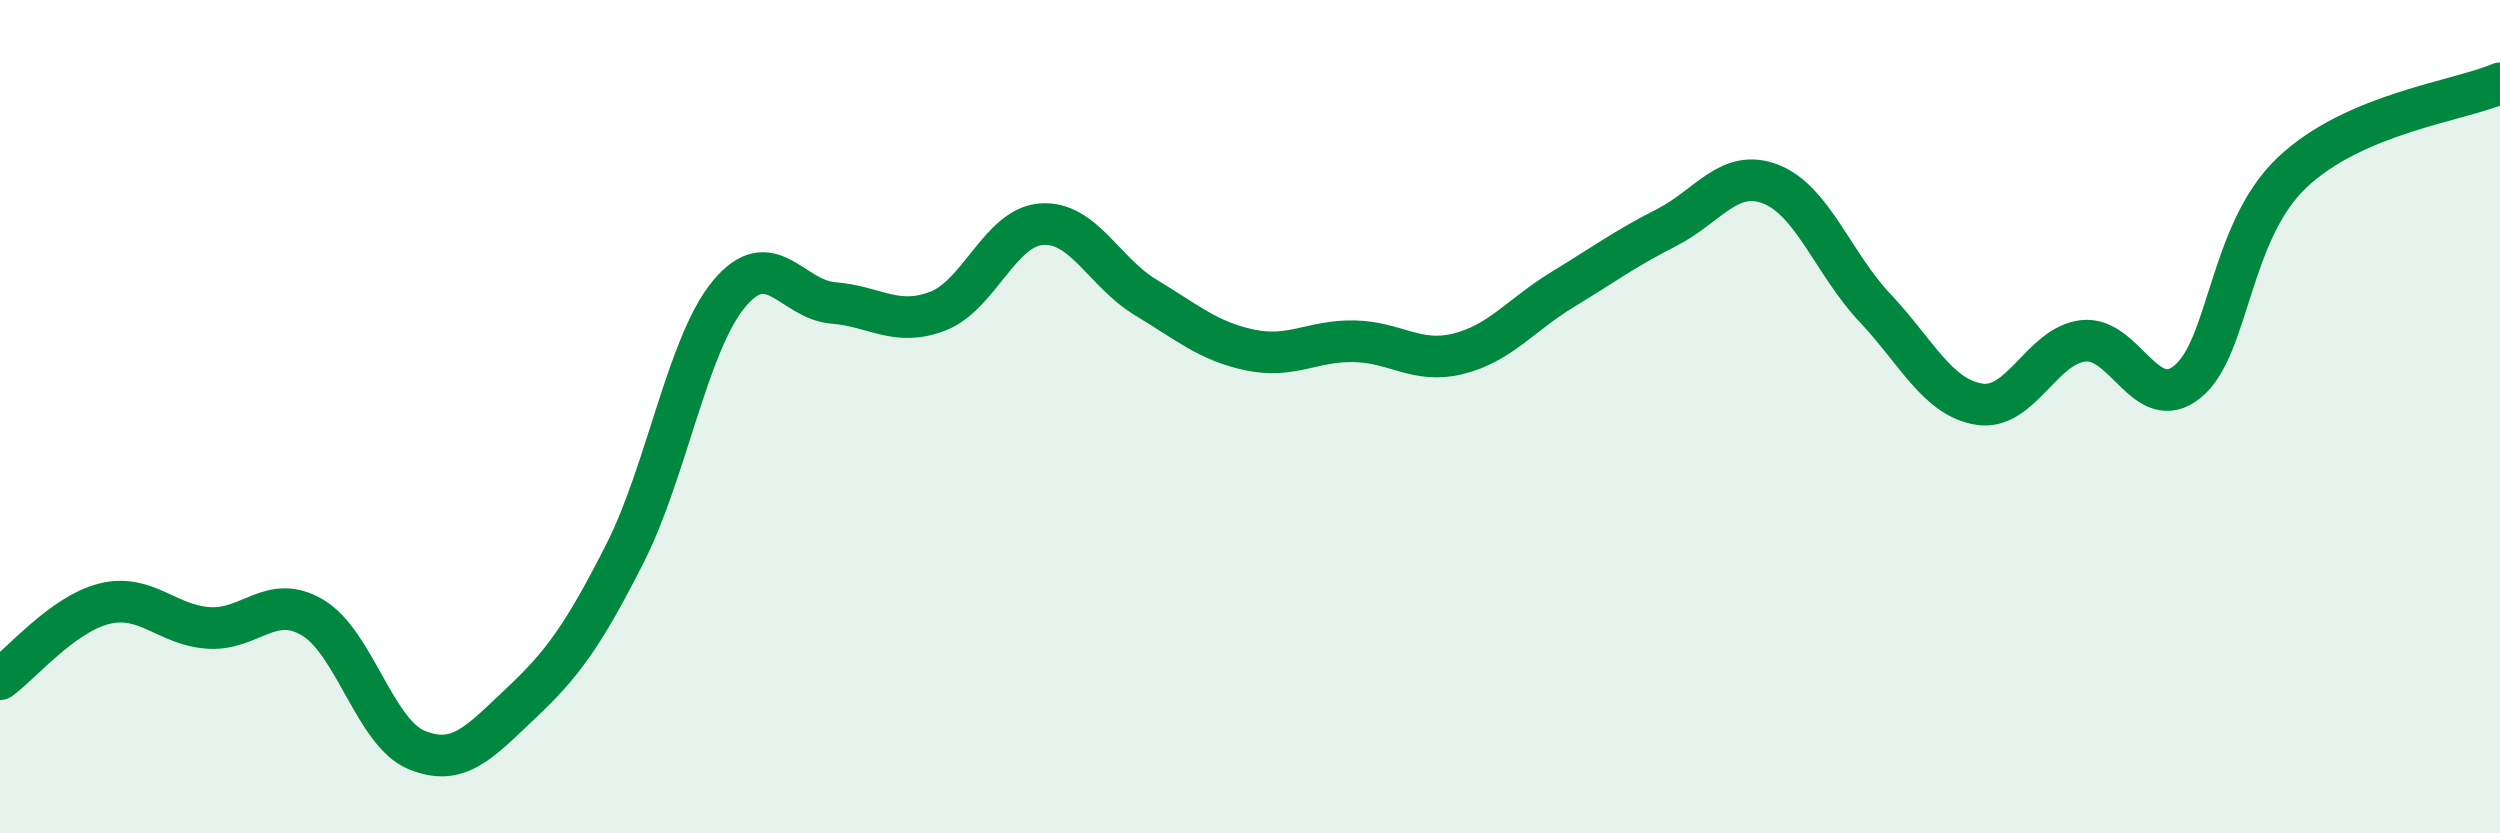
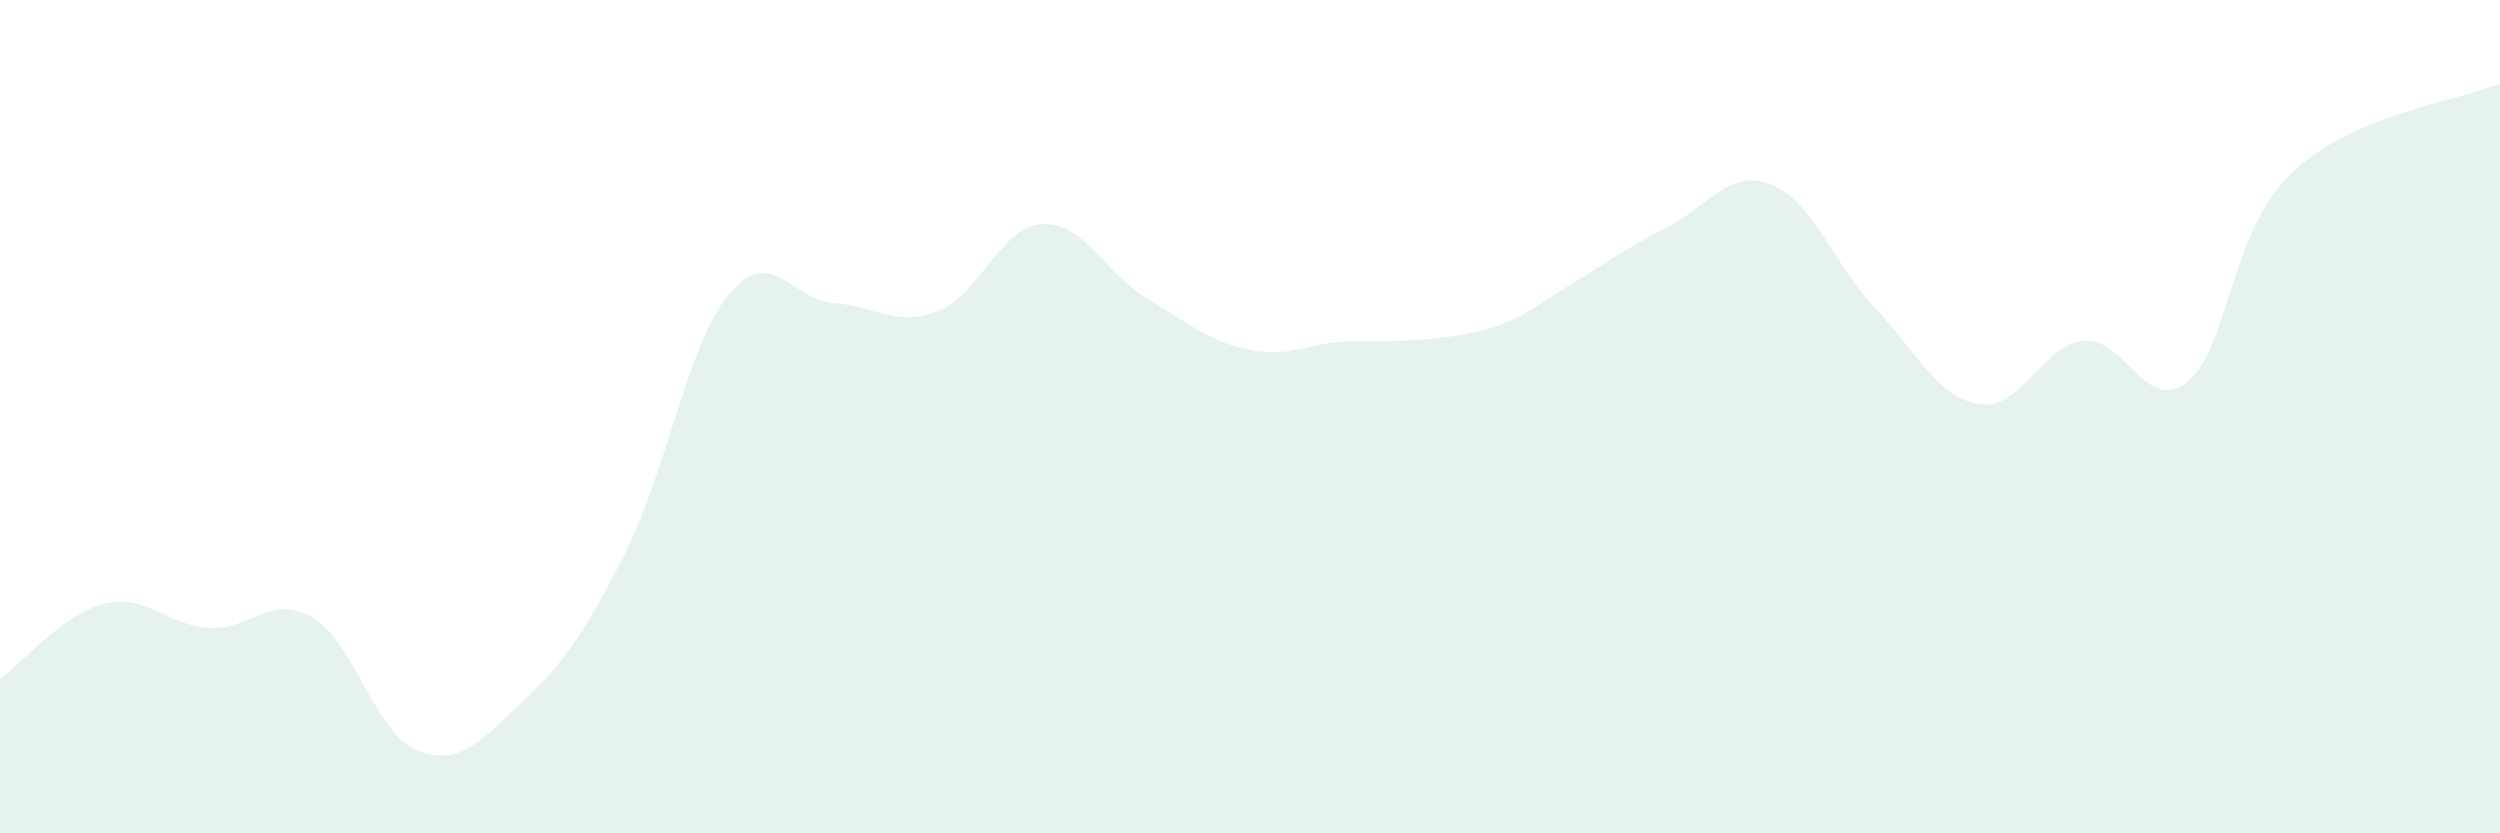
<svg xmlns="http://www.w3.org/2000/svg" width="60" height="20" viewBox="0 0 60 20">
-   <path d="M 0,16.3 C 0.5,15.94 1.5,14.74 2.5,14.49 C 3.5,14.24 4,15 5,15.07 C 6,15.14 6.5,14.23 7.5,14.82 C 8.5,15.41 9,17.59 10,18 C 11,18.41 11.5,17.82 12.5,16.88 C 13.5,15.94 14,15.25 15,13.28 C 16,11.31 16.5,8.25 17.5,7.05 C 18.5,5.85 19,7.19 20,7.27 C 21,7.35 21.5,7.85 22.5,7.47 C 23.5,7.09 24,5.45 25,5.38 C 26,5.31 26.5,6.54 27.5,7.14 C 28.5,7.74 29,8.19 30,8.4 C 31,8.61 31.5,8.17 32.5,8.19 C 33.5,8.21 34,8.74 35,8.49 C 36,8.24 36.5,7.56 37.5,6.95 C 38.5,6.34 39,5.97 40,5.46 C 41,4.95 41.5,4.03 42.5,4.42 C 43.5,4.81 44,6.33 45,7.39 C 46,8.45 46.5,9.54 47.5,9.7 C 48.5,9.86 49,8.29 50,8.18 C 51,8.07 51.5,9.97 52.5,9.16 C 53.5,8.35 53.5,5.58 55,4.15 C 56.5,2.72 59,2.43 60,2L60 20L0 20Z" fill="#008740" opacity="0.1" stroke-linecap="round" stroke-linejoin="round" />
-   <path d="M 0,16.3 C 0.5,15.94 1.5,14.74 2.5,14.49 C 3.5,14.24 4,15 5,15.07 C 6,15.14 6.5,14.23 7.5,14.82 C 8.5,15.41 9,17.59 10,18 C 11,18.41 11.5,17.82 12.5,16.88 C 13.5,15.94 14,15.25 15,13.28 C 16,11.31 16.5,8.25 17.5,7.05 C 18.5,5.85 19,7.19 20,7.27 C 21,7.35 21.5,7.85 22.5,7.47 C 23.5,7.09 24,5.45 25,5.38 C 26,5.31 26.5,6.54 27.5,7.14 C 28.5,7.74 29,8.19 30,8.4 C 31,8.61 31.5,8.17 32.5,8.19 C 33.5,8.21 34,8.74 35,8.49 C 36,8.24 36.5,7.56 37.5,6.95 C 38.5,6.34 39,5.97 40,5.46 C 41,4.95 41.5,4.03 42.5,4.42 C 43.5,4.81 44,6.33 45,7.39 C 46,8.45 46.5,9.54 47.5,9.7 C 48.5,9.86 49,8.29 50,8.18 C 51,8.07 51.5,9.97 52.5,9.16 C 53.5,8.35 53.5,5.58 55,4.15 C 56.5,2.72 59,2.43 60,2" stroke="#008740" stroke-width="1" fill="none" stroke-linecap="round" stroke-linejoin="round" />
+   <path d="M 0,16.3 C 0.5,15.94 1.5,14.74 2.5,14.49 C 3.5,14.24 4,15 5,15.07 C 6,15.14 6.5,14.23 7.5,14.82 C 8.5,15.41 9,17.59 10,18 C 11,18.41 11.5,17.82 12.5,16.88 C 13.5,15.94 14,15.25 15,13.28 C 16,11.31 16.5,8.25 17.5,7.05 C 18.5,5.85 19,7.19 20,7.27 C 21,7.35 21.5,7.85 22.5,7.47 C 23.5,7.09 24,5.45 25,5.38 C 26,5.31 26.5,6.54 27.5,7.14 C 28.5,7.74 29,8.19 30,8.4 C 31,8.61 31.5,8.17 32.5,8.19 C 36,8.24 36.5,7.56 37.5,6.95 C 38.5,6.34 39,5.97 40,5.46 C 41,4.95 41.5,4.03 42.5,4.42 C 43.5,4.81 44,6.33 45,7.39 C 46,8.45 46.5,9.54 47.5,9.7 C 48.5,9.86 49,8.29 50,8.18 C 51,8.07 51.5,9.97 52.5,9.16 C 53.5,8.35 53.5,5.58 55,4.15 C 56.5,2.72 59,2.43 60,2L60 20L0 20Z" fill="#008740" opacity="0.1" stroke-linecap="round" stroke-linejoin="round" />
</svg>